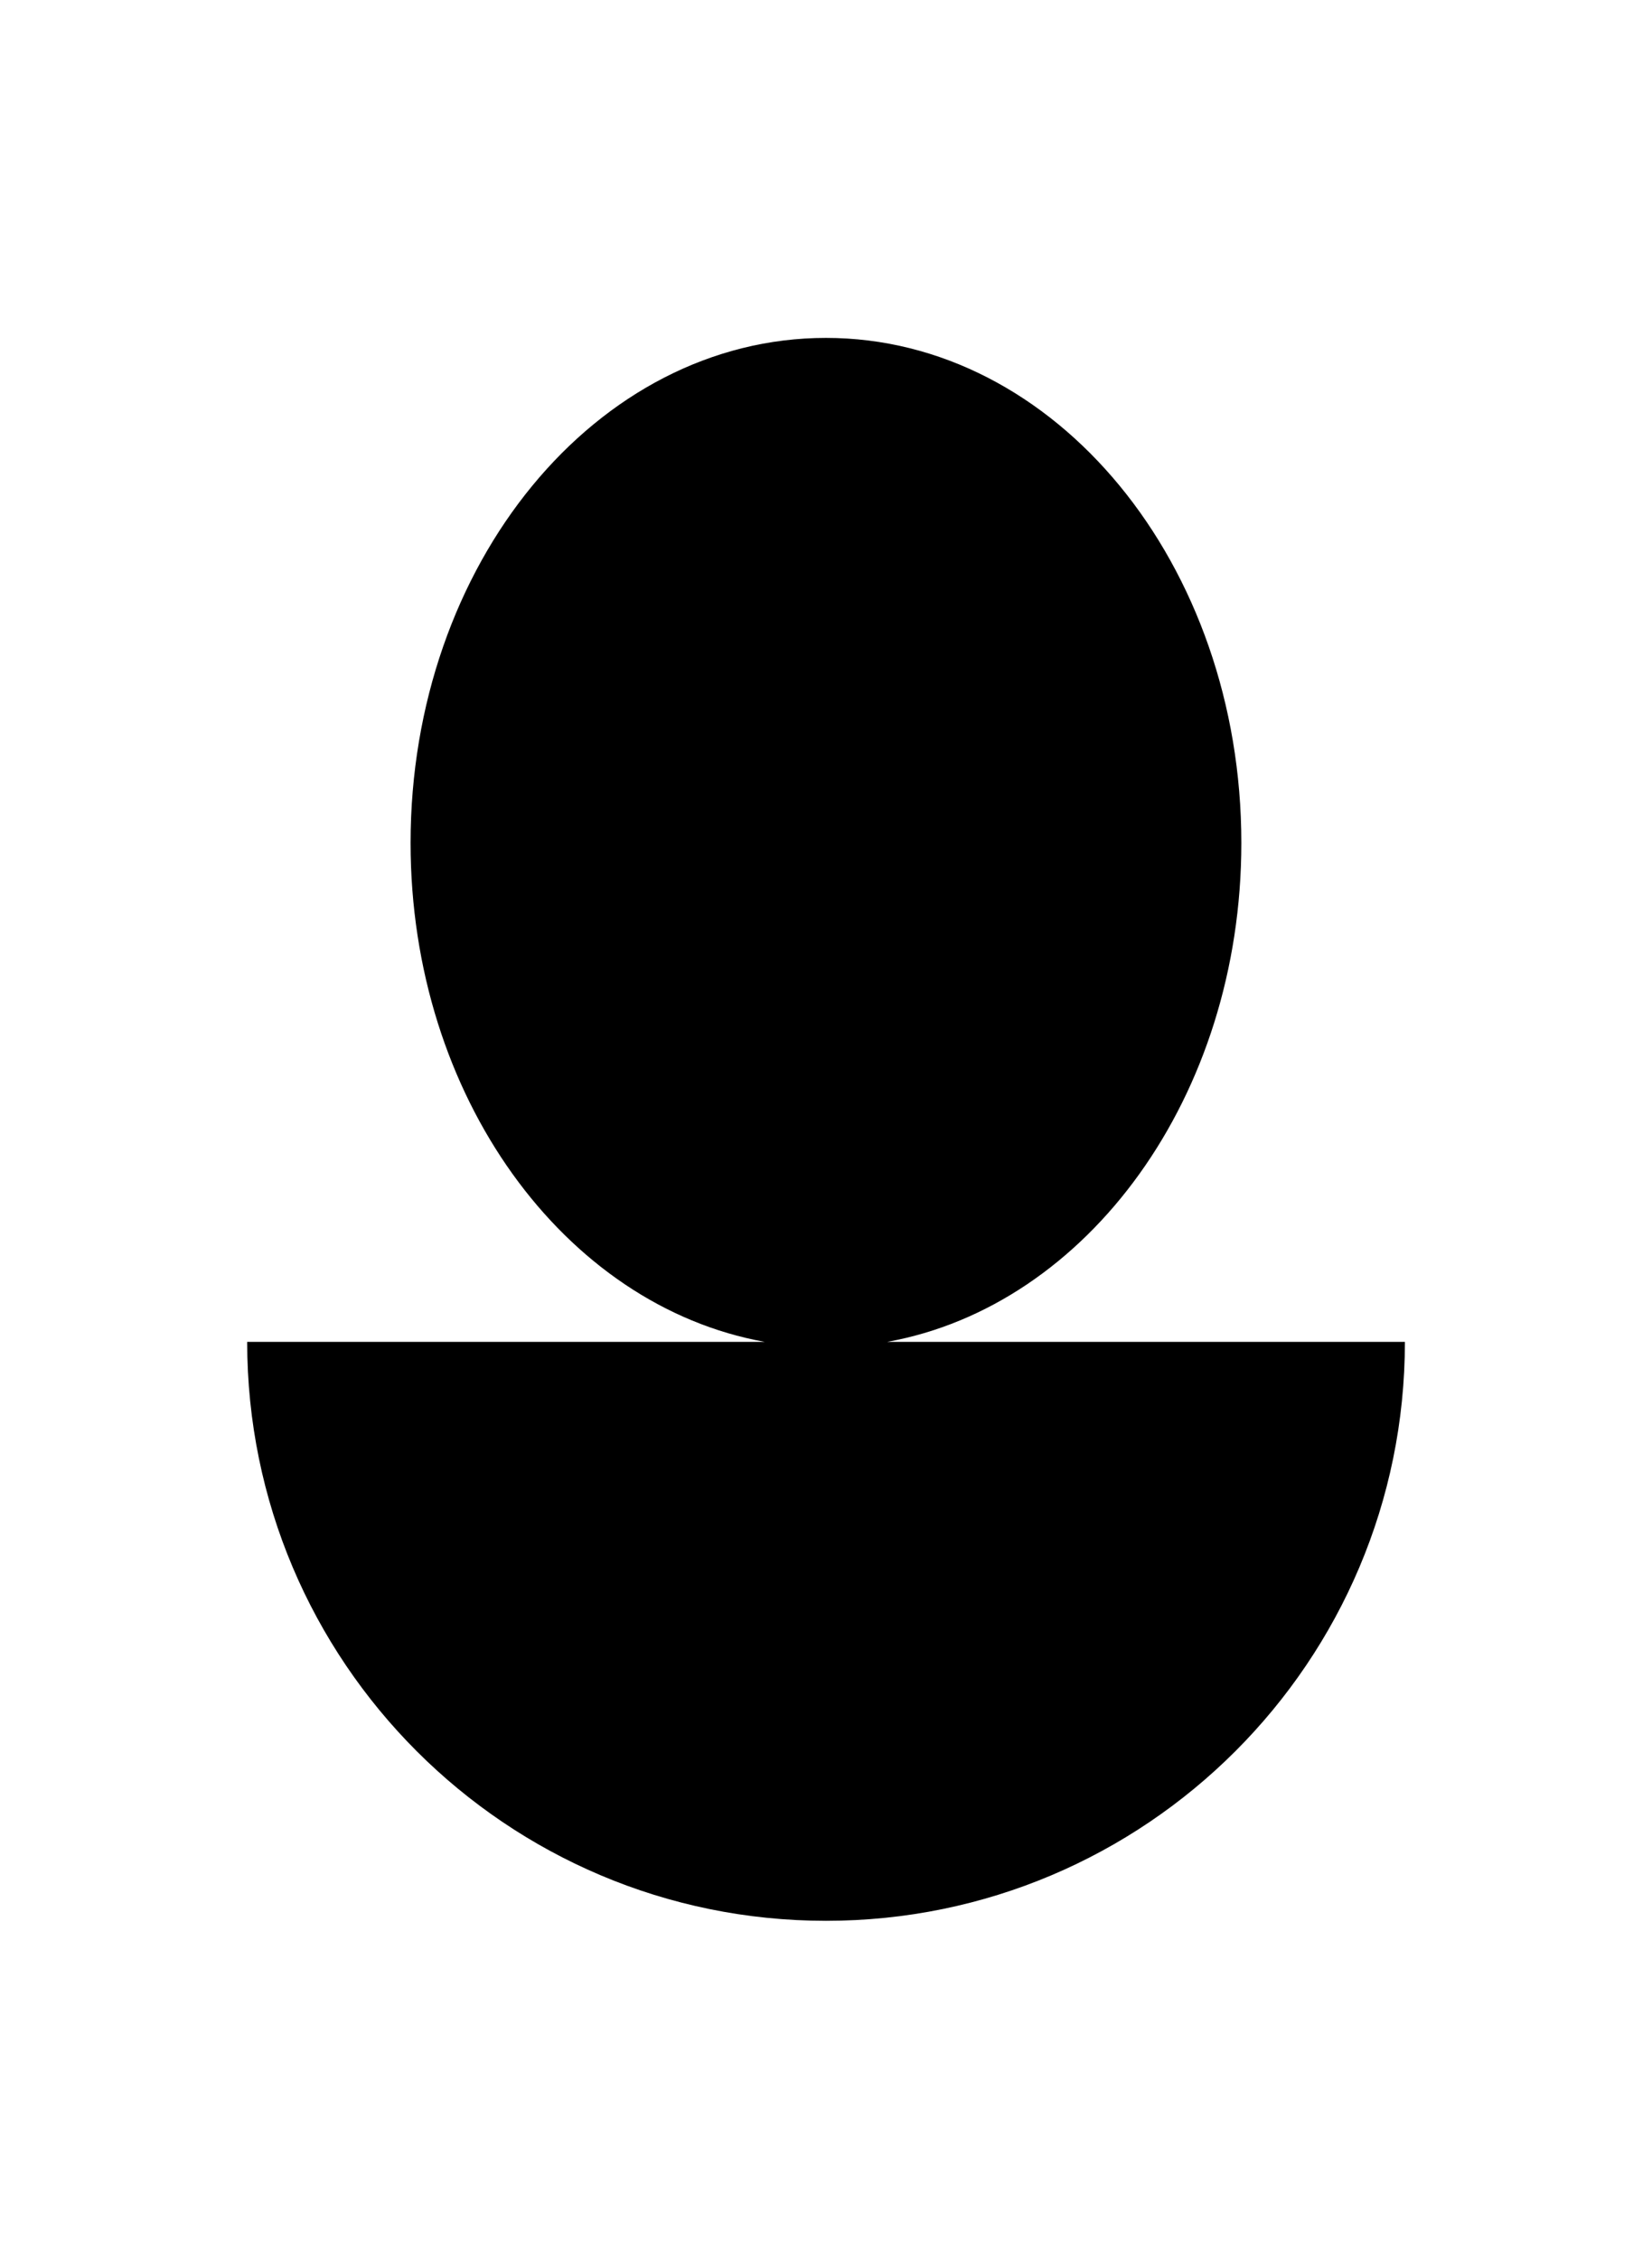
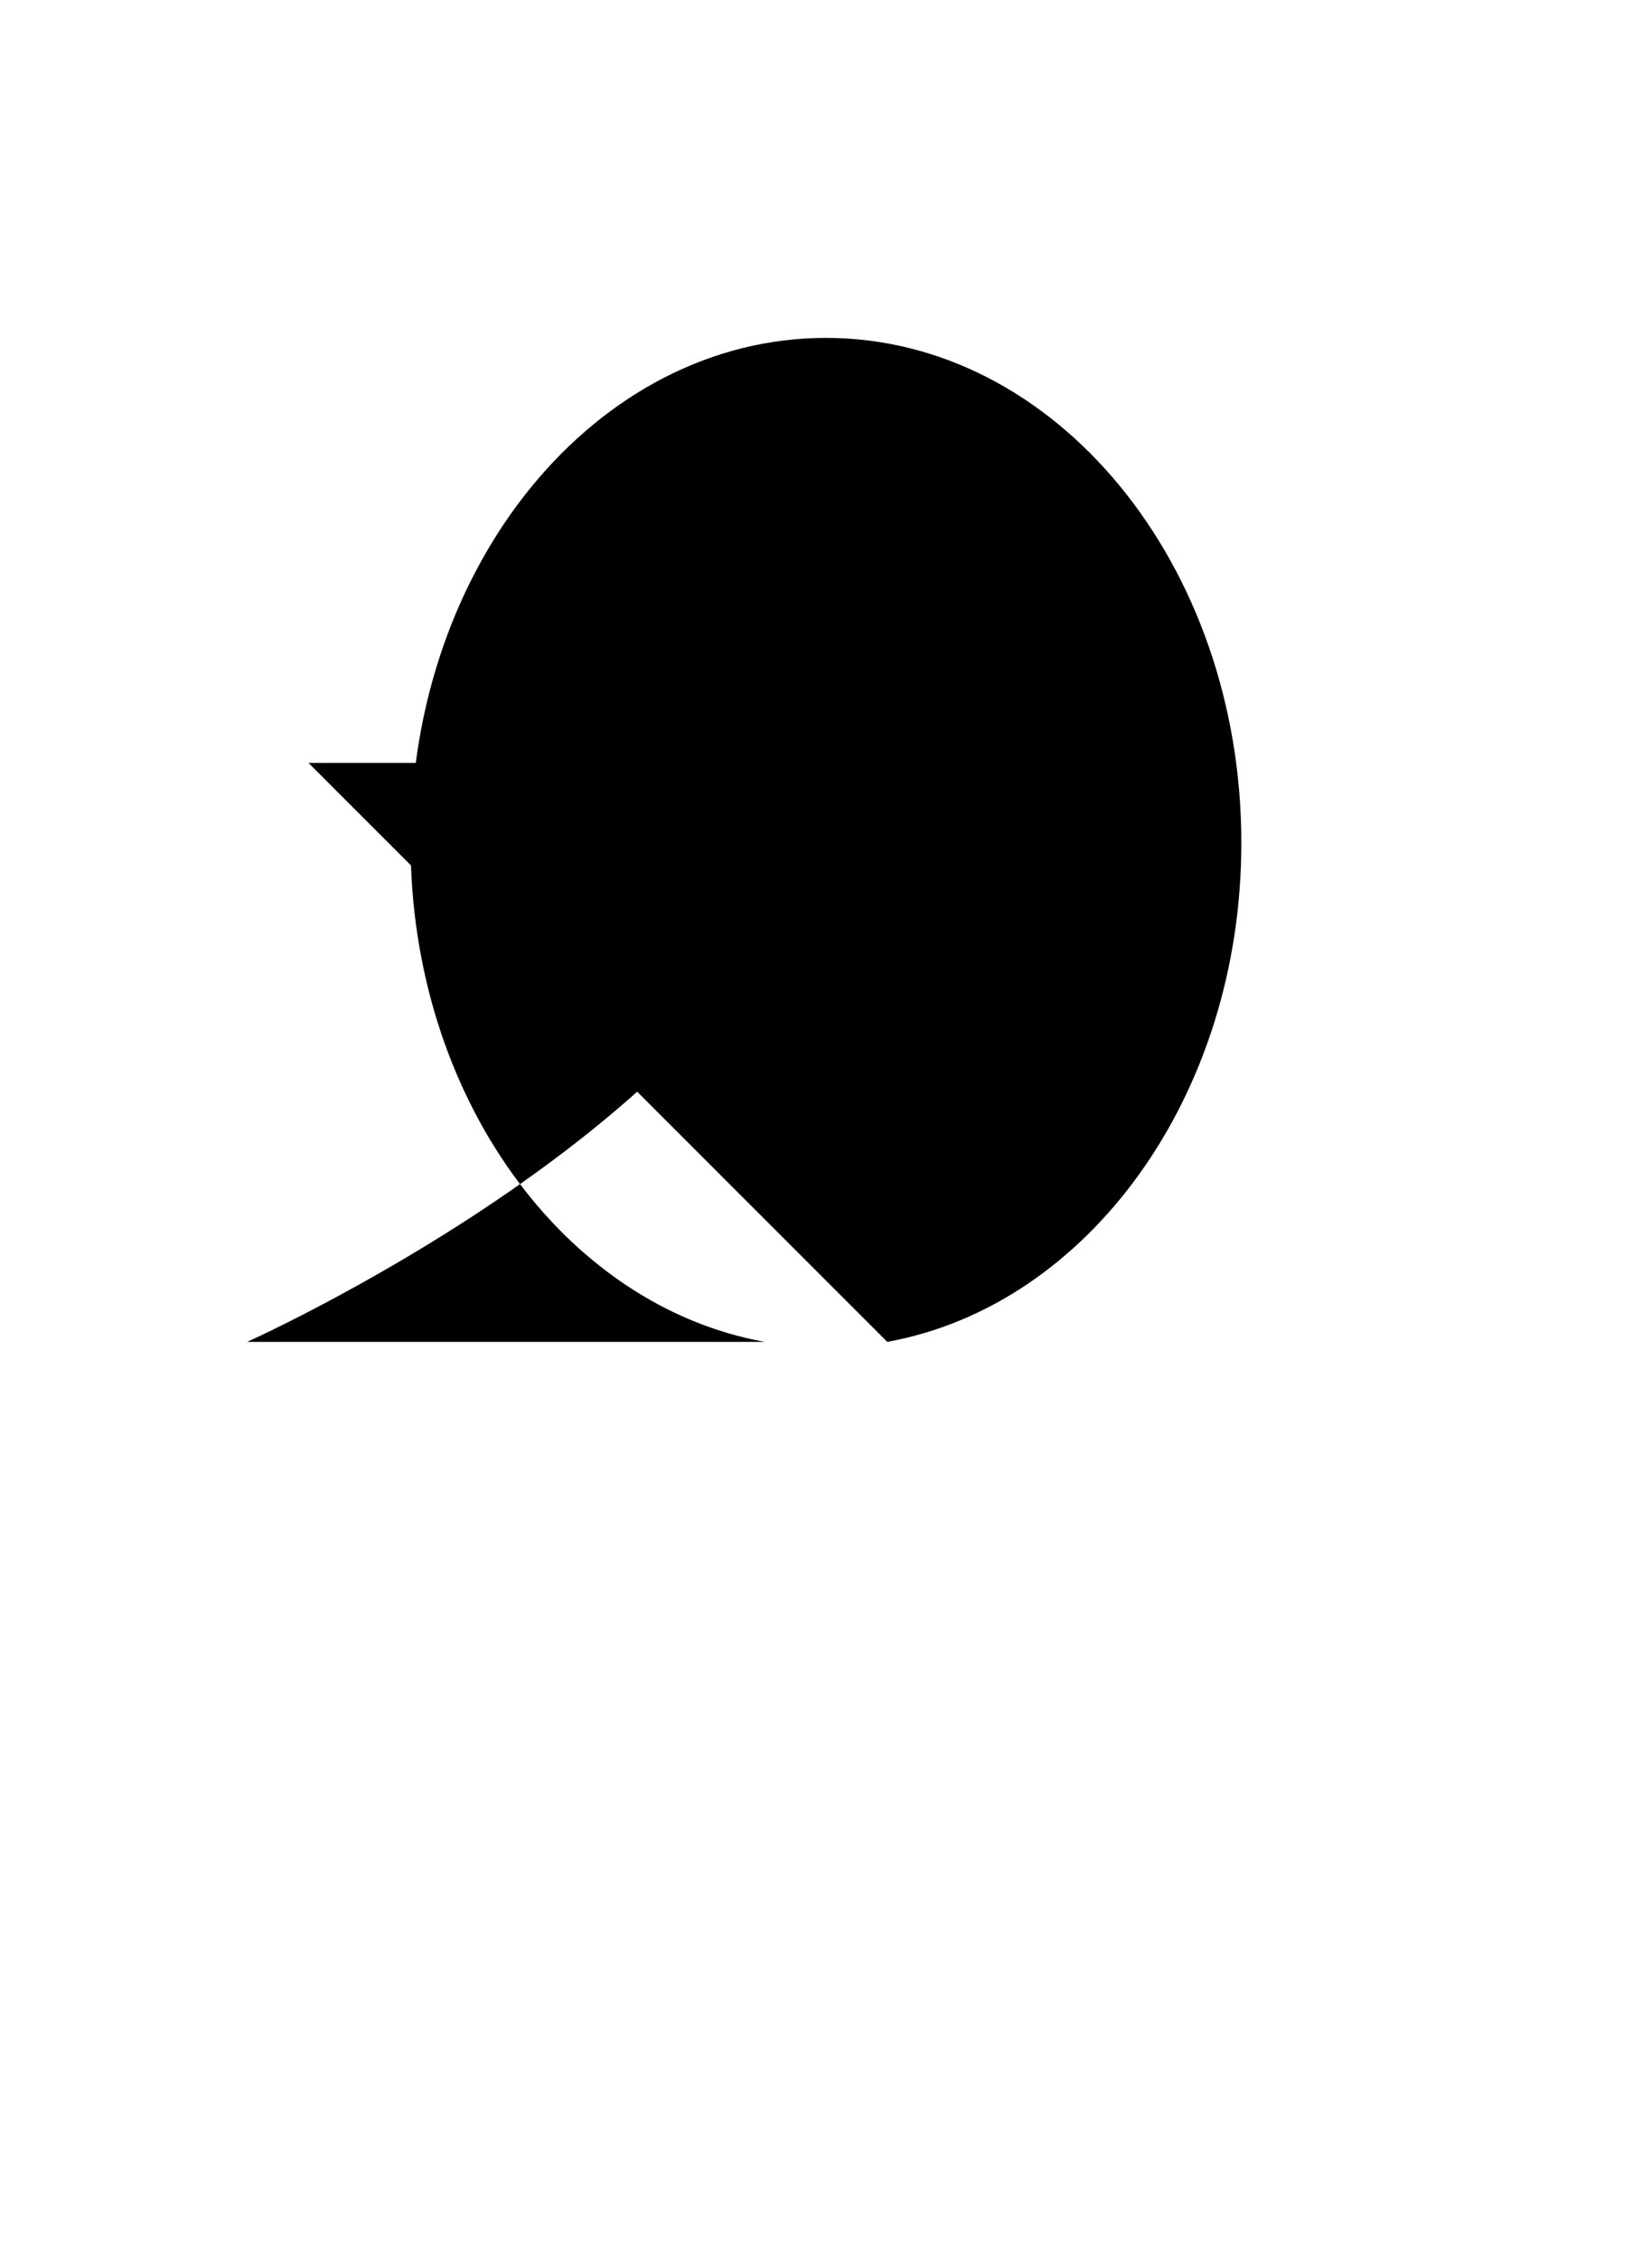
<svg xmlns="http://www.w3.org/2000/svg" viewBox="0 0 206.25 281.96" version="1.1" id="Ebene_1">
-   <path d="M110.77,167.5c25.01-4.51,44.21-30.63,44.21-62.28,0-34.82-23.22-63.04-51.86-63.04s-51.86,28.22-51.86,63.04c0,31.65,19.21,57.78,44.21,62.28H30.86c0,39.91,32.36,72.27,72.27,72.27s72.27-32.36,72.27-72.27h-64.62Z" />
+   <path d="M110.77,167.5c25.01-4.51,44.21-30.63,44.21-62.28,0-34.82-23.22-63.04-51.86-63.04s-51.86,28.22-51.86,63.04c0,31.65,19.21,57.78,44.21,62.28H30.86s72.27-32.36,72.27-72.27h-64.62Z" />
</svg>